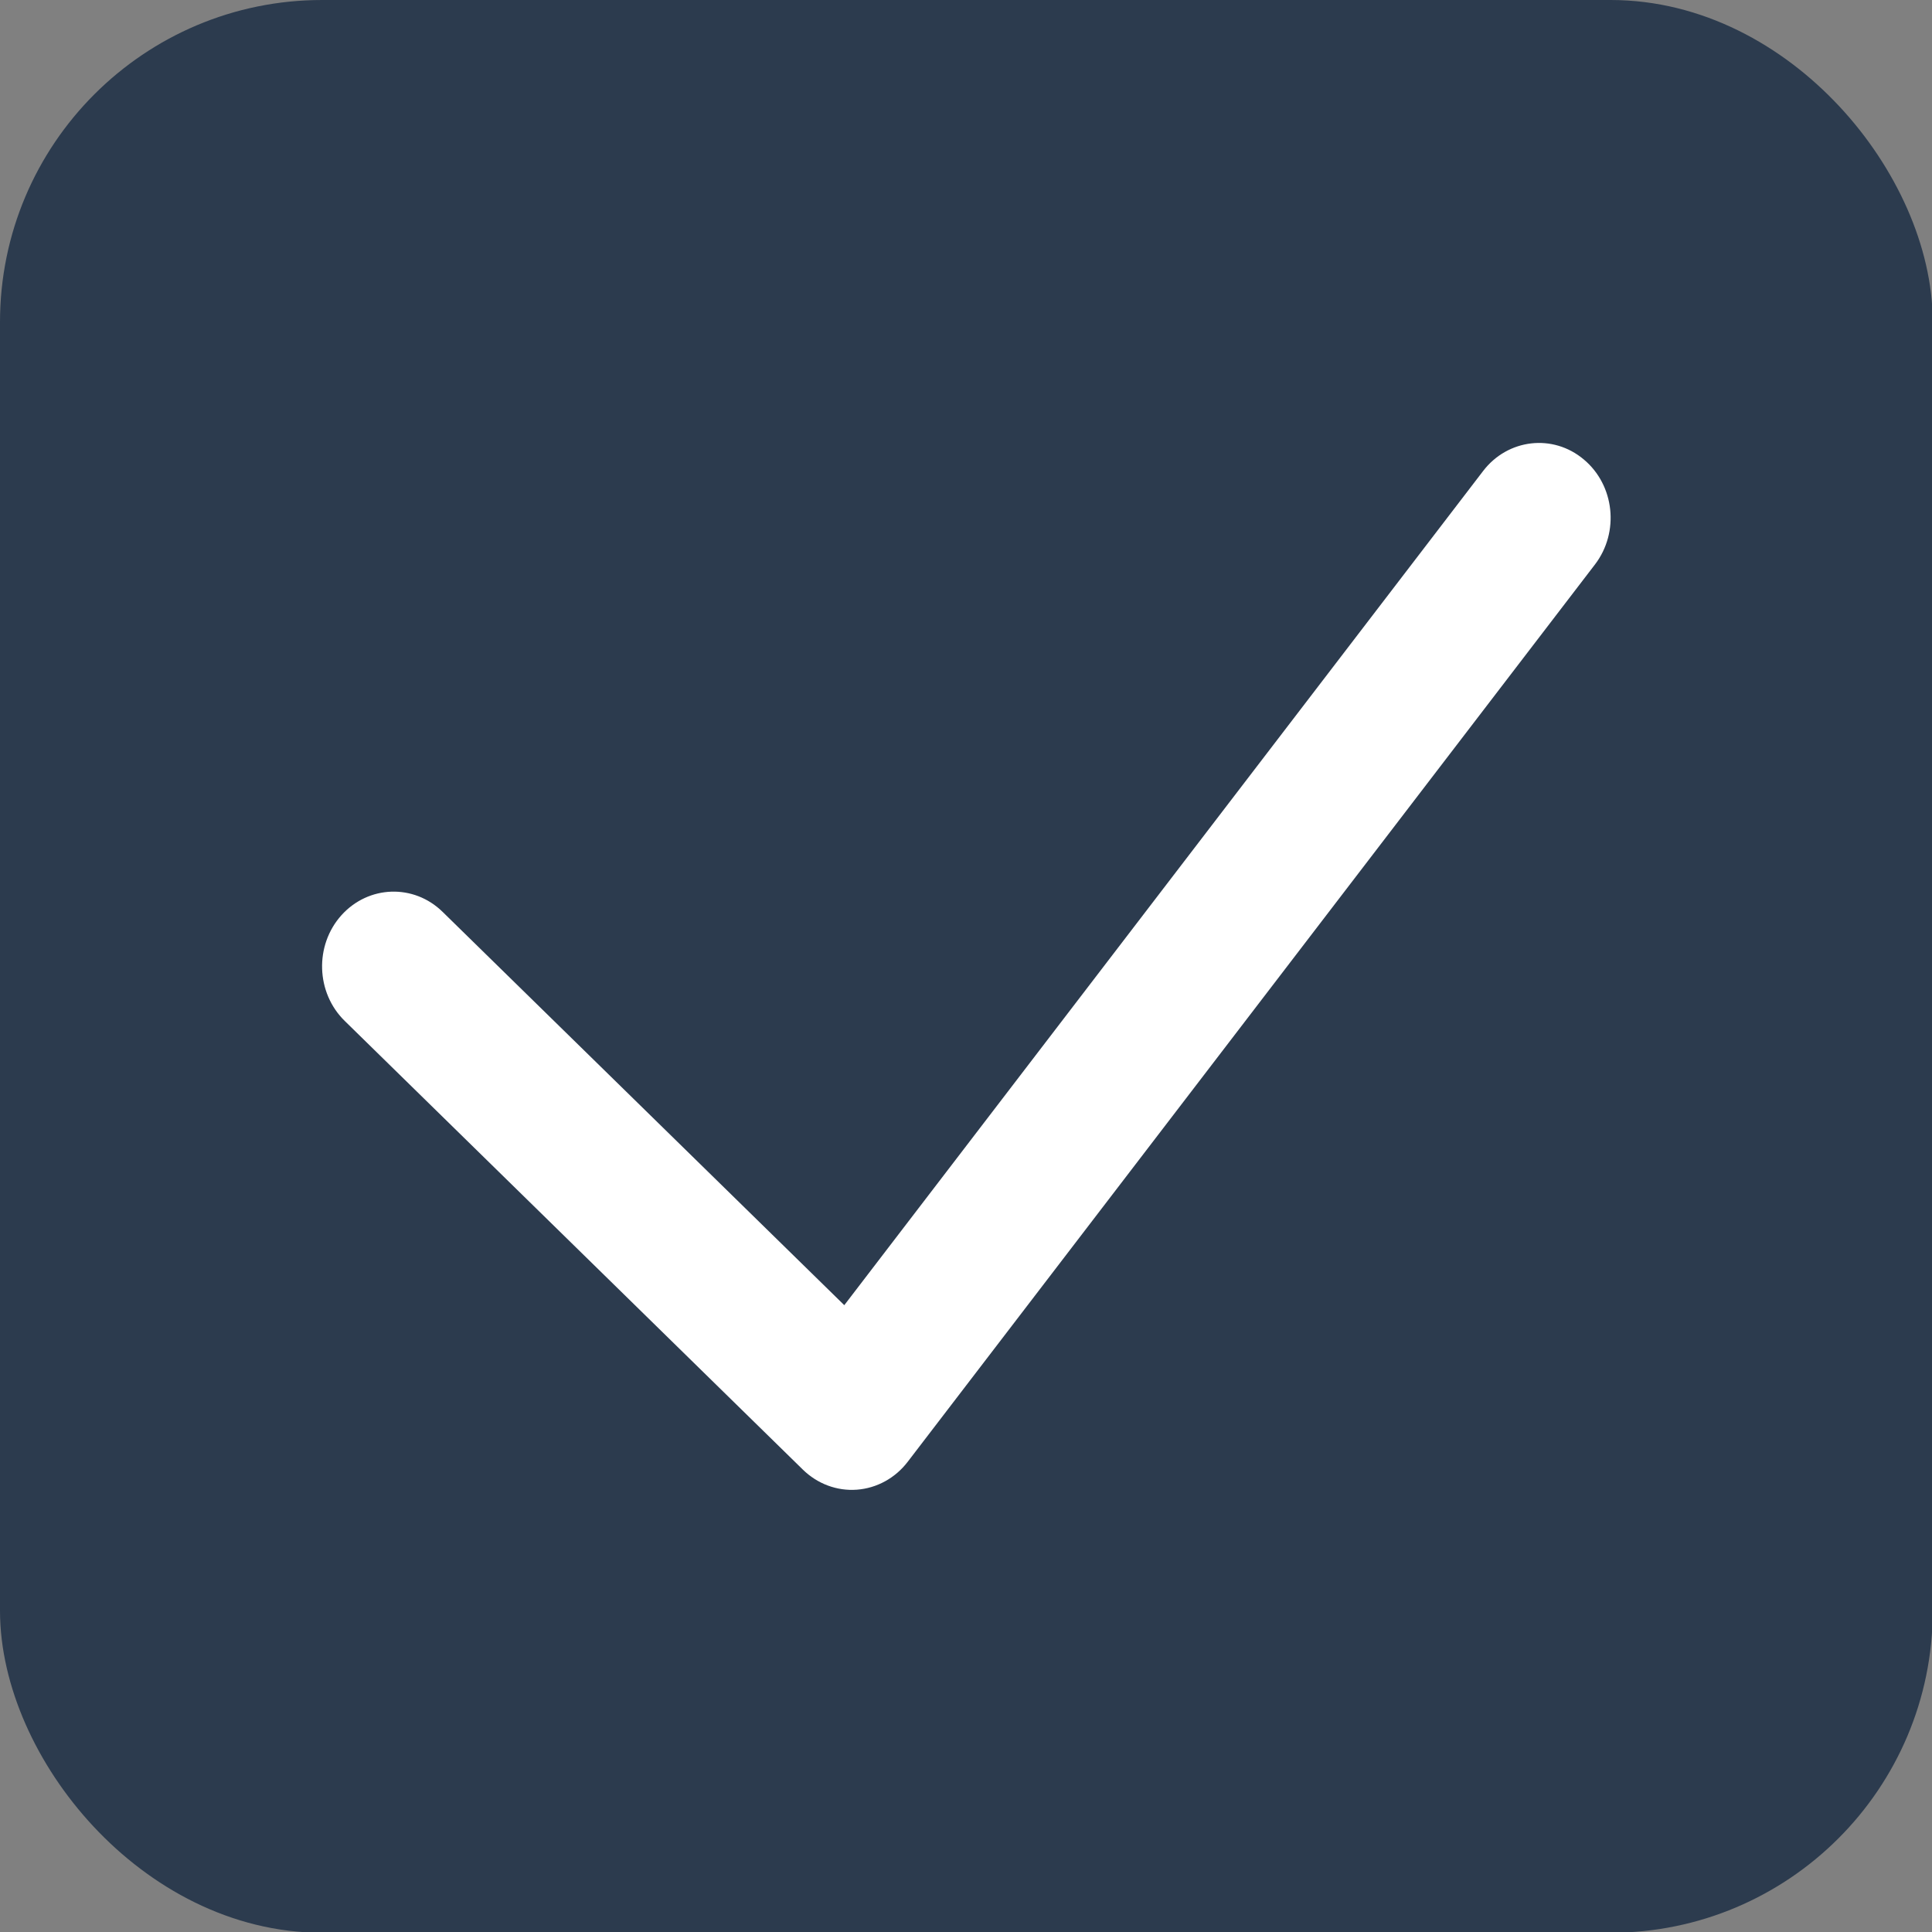
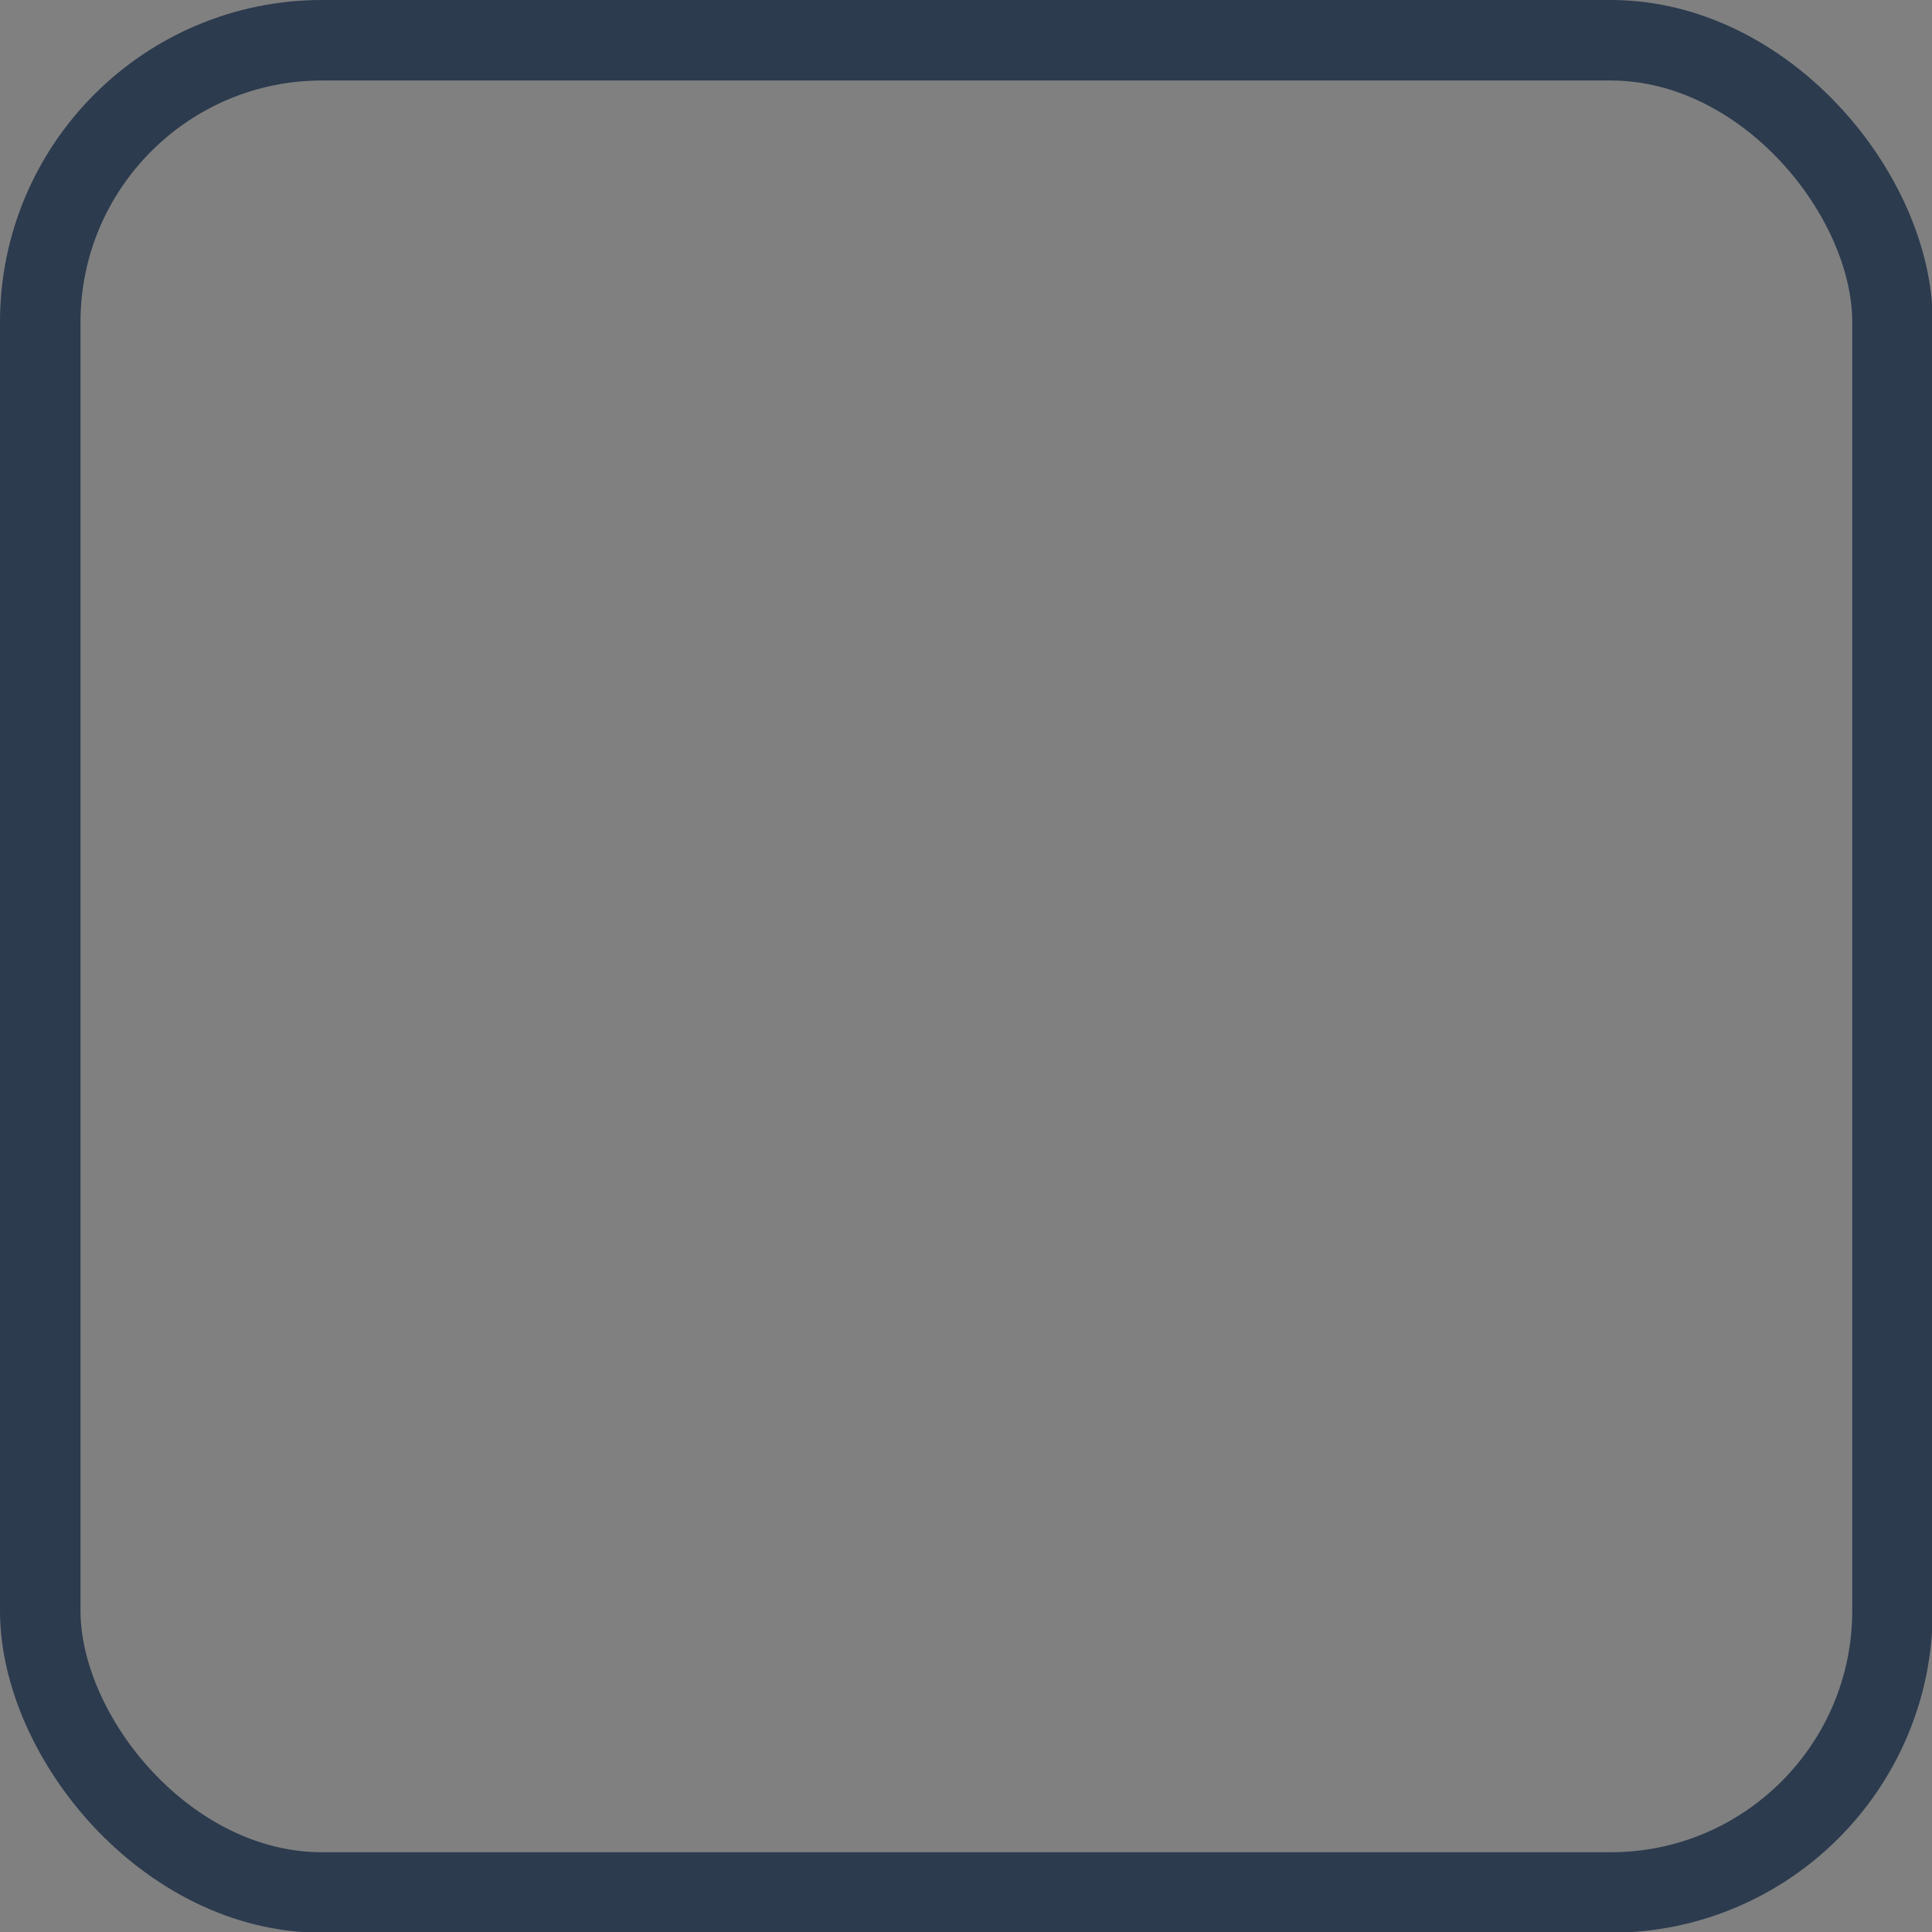
<svg xmlns="http://www.w3.org/2000/svg" width="18" height="18" viewBox="0 0 18 18" fill="none">
  <rect x="0" y="0" width="18" height="18" fill="#808080" stroke="none" />
-   <rect x="0.375" y="0.375" width="17.257" height="17.257" rx="2.626" fill="#2C3B4E" />
  <rect x="0.375" y="0.375" width="17.257" height="17.257" rx="2.626" stroke="#2C3B4E" stroke-width="0.75" />
-   <path fill-rule="evenodd" clip-rule="evenodd" d="M14.755 4.28C15.043 4.52 15.09 4.958 14.86 5.259L8.457 13.619C8.341 13.771 8.169 13.865 7.984 13.879C7.798 13.893 7.616 13.825 7.48 13.692L3.212 9.512C2.943 9.249 2.929 8.808 3.181 8.527C3.433 8.247 3.855 8.232 4.124 8.496L7.866 12.16L13.818 4.388C14.048 4.088 14.468 4.039 14.755 4.28Z" fill="white" />
</svg>